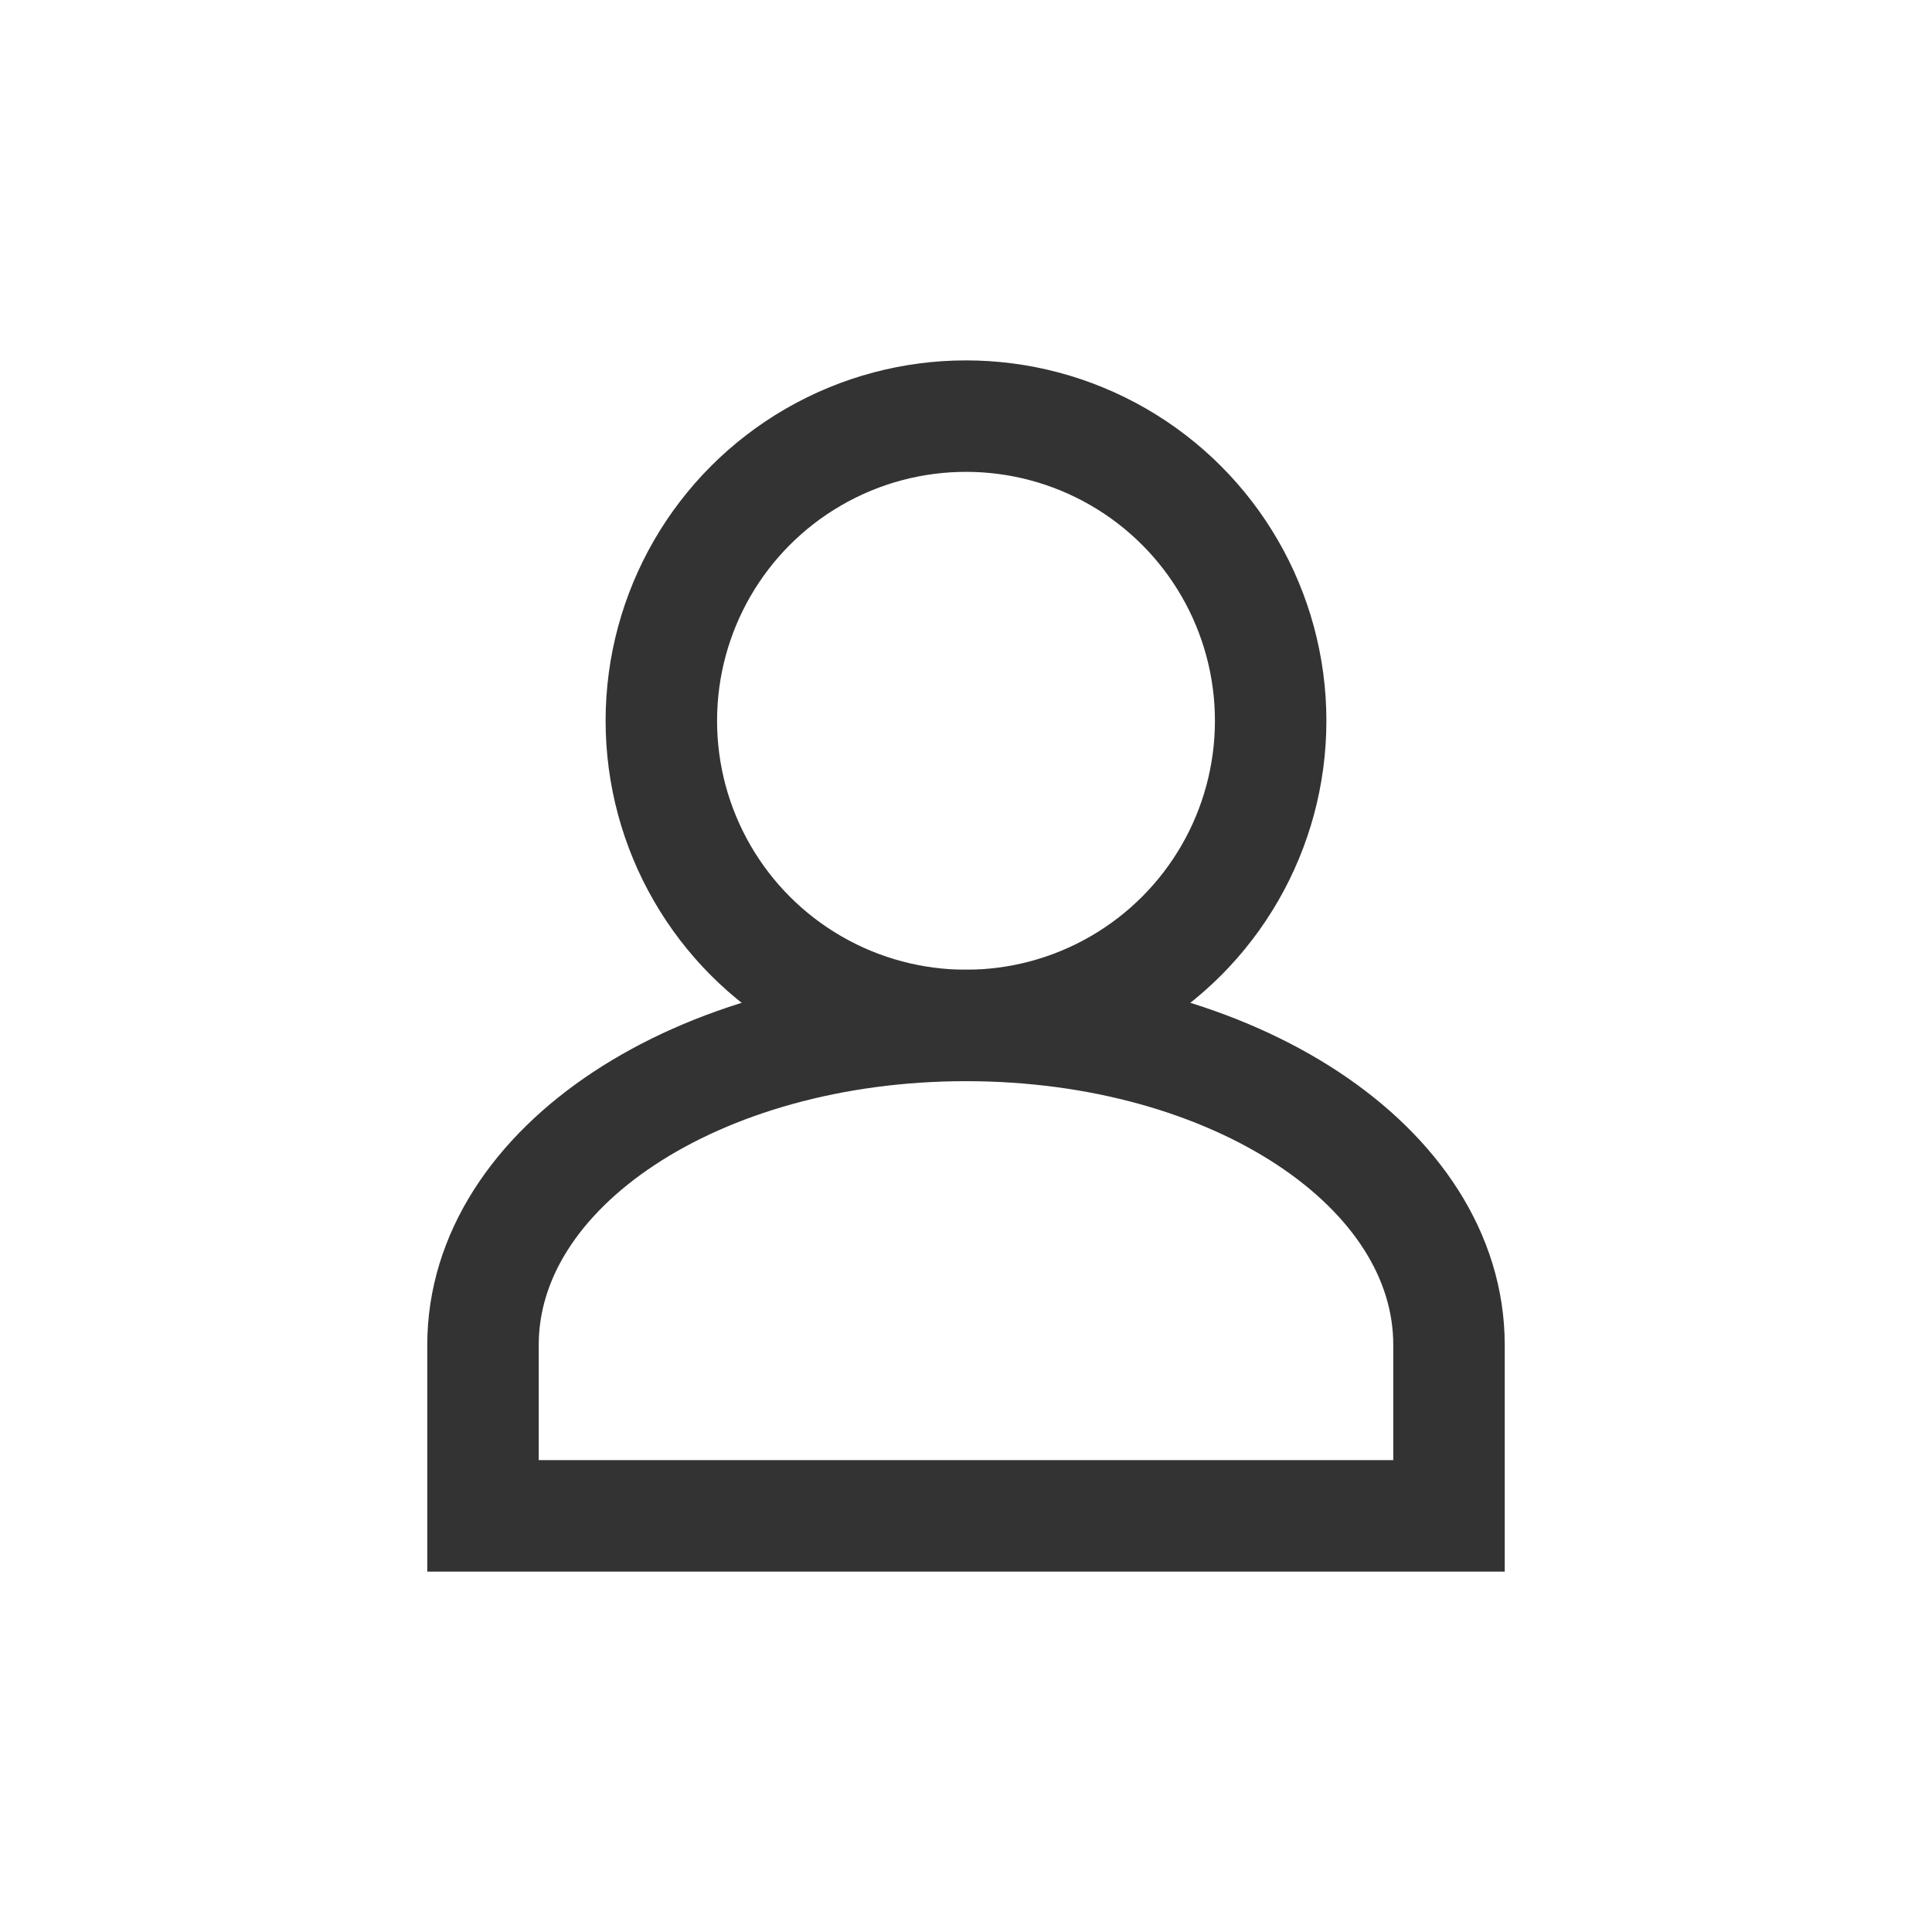
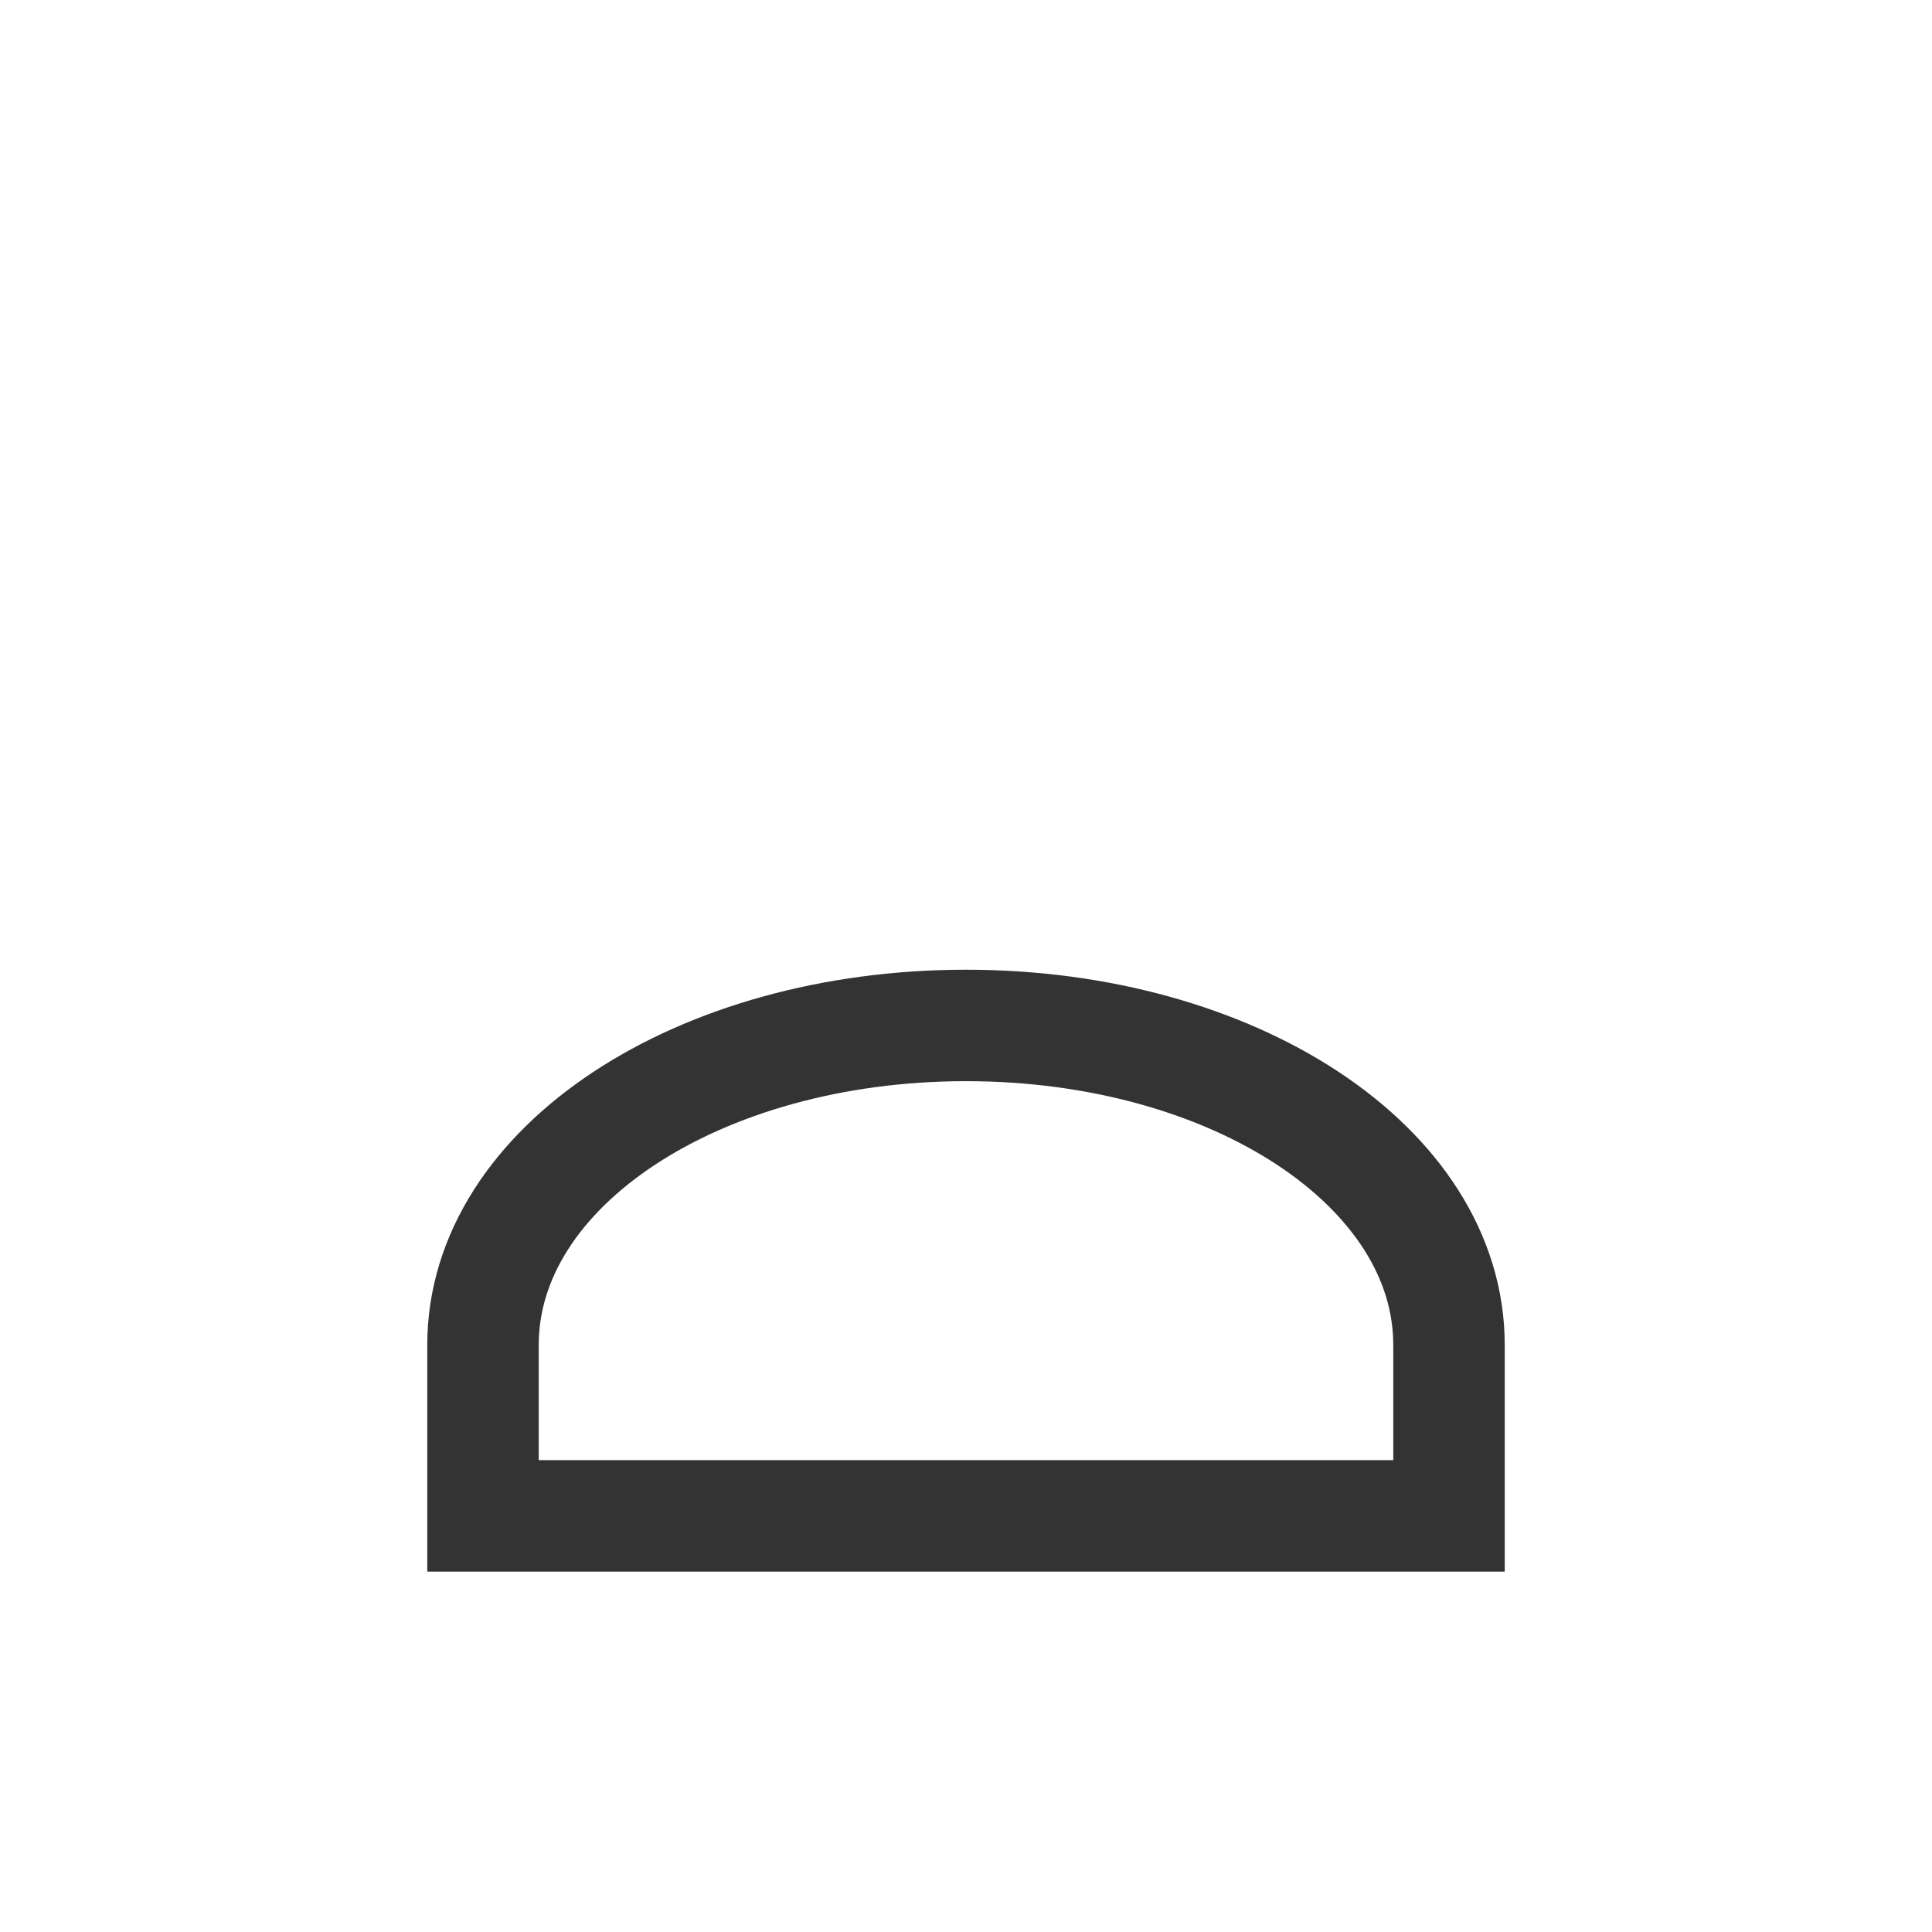
<svg xmlns="http://www.w3.org/2000/svg" version="1.1" id="Layer_1" x="0px" y="0px" viewBox="0 0 26 26" style="enable-background:new 0 0 26 26;" xml:space="preserve">
  <style type="text/css">
	.st0{fill:none;stroke:#333333;stroke-width:1.5;}
</style>
-   <circle class="st0" cx="13" cy="9.7" r="4.1" />
-   <path class="st0" d="M19.5,18.1v2.3h-13v-2.3c0-2.4,2.9-4.3,6.5-4.3S19.5,15.7,19.5,18.1z" />
+   <path class="st0" d="M19.5,18.1v2.3h-13v-2.3c0-2.4,2.9-4.3,6.5-4.3S19.5,15.7,19.5,18.1" />
</svg>